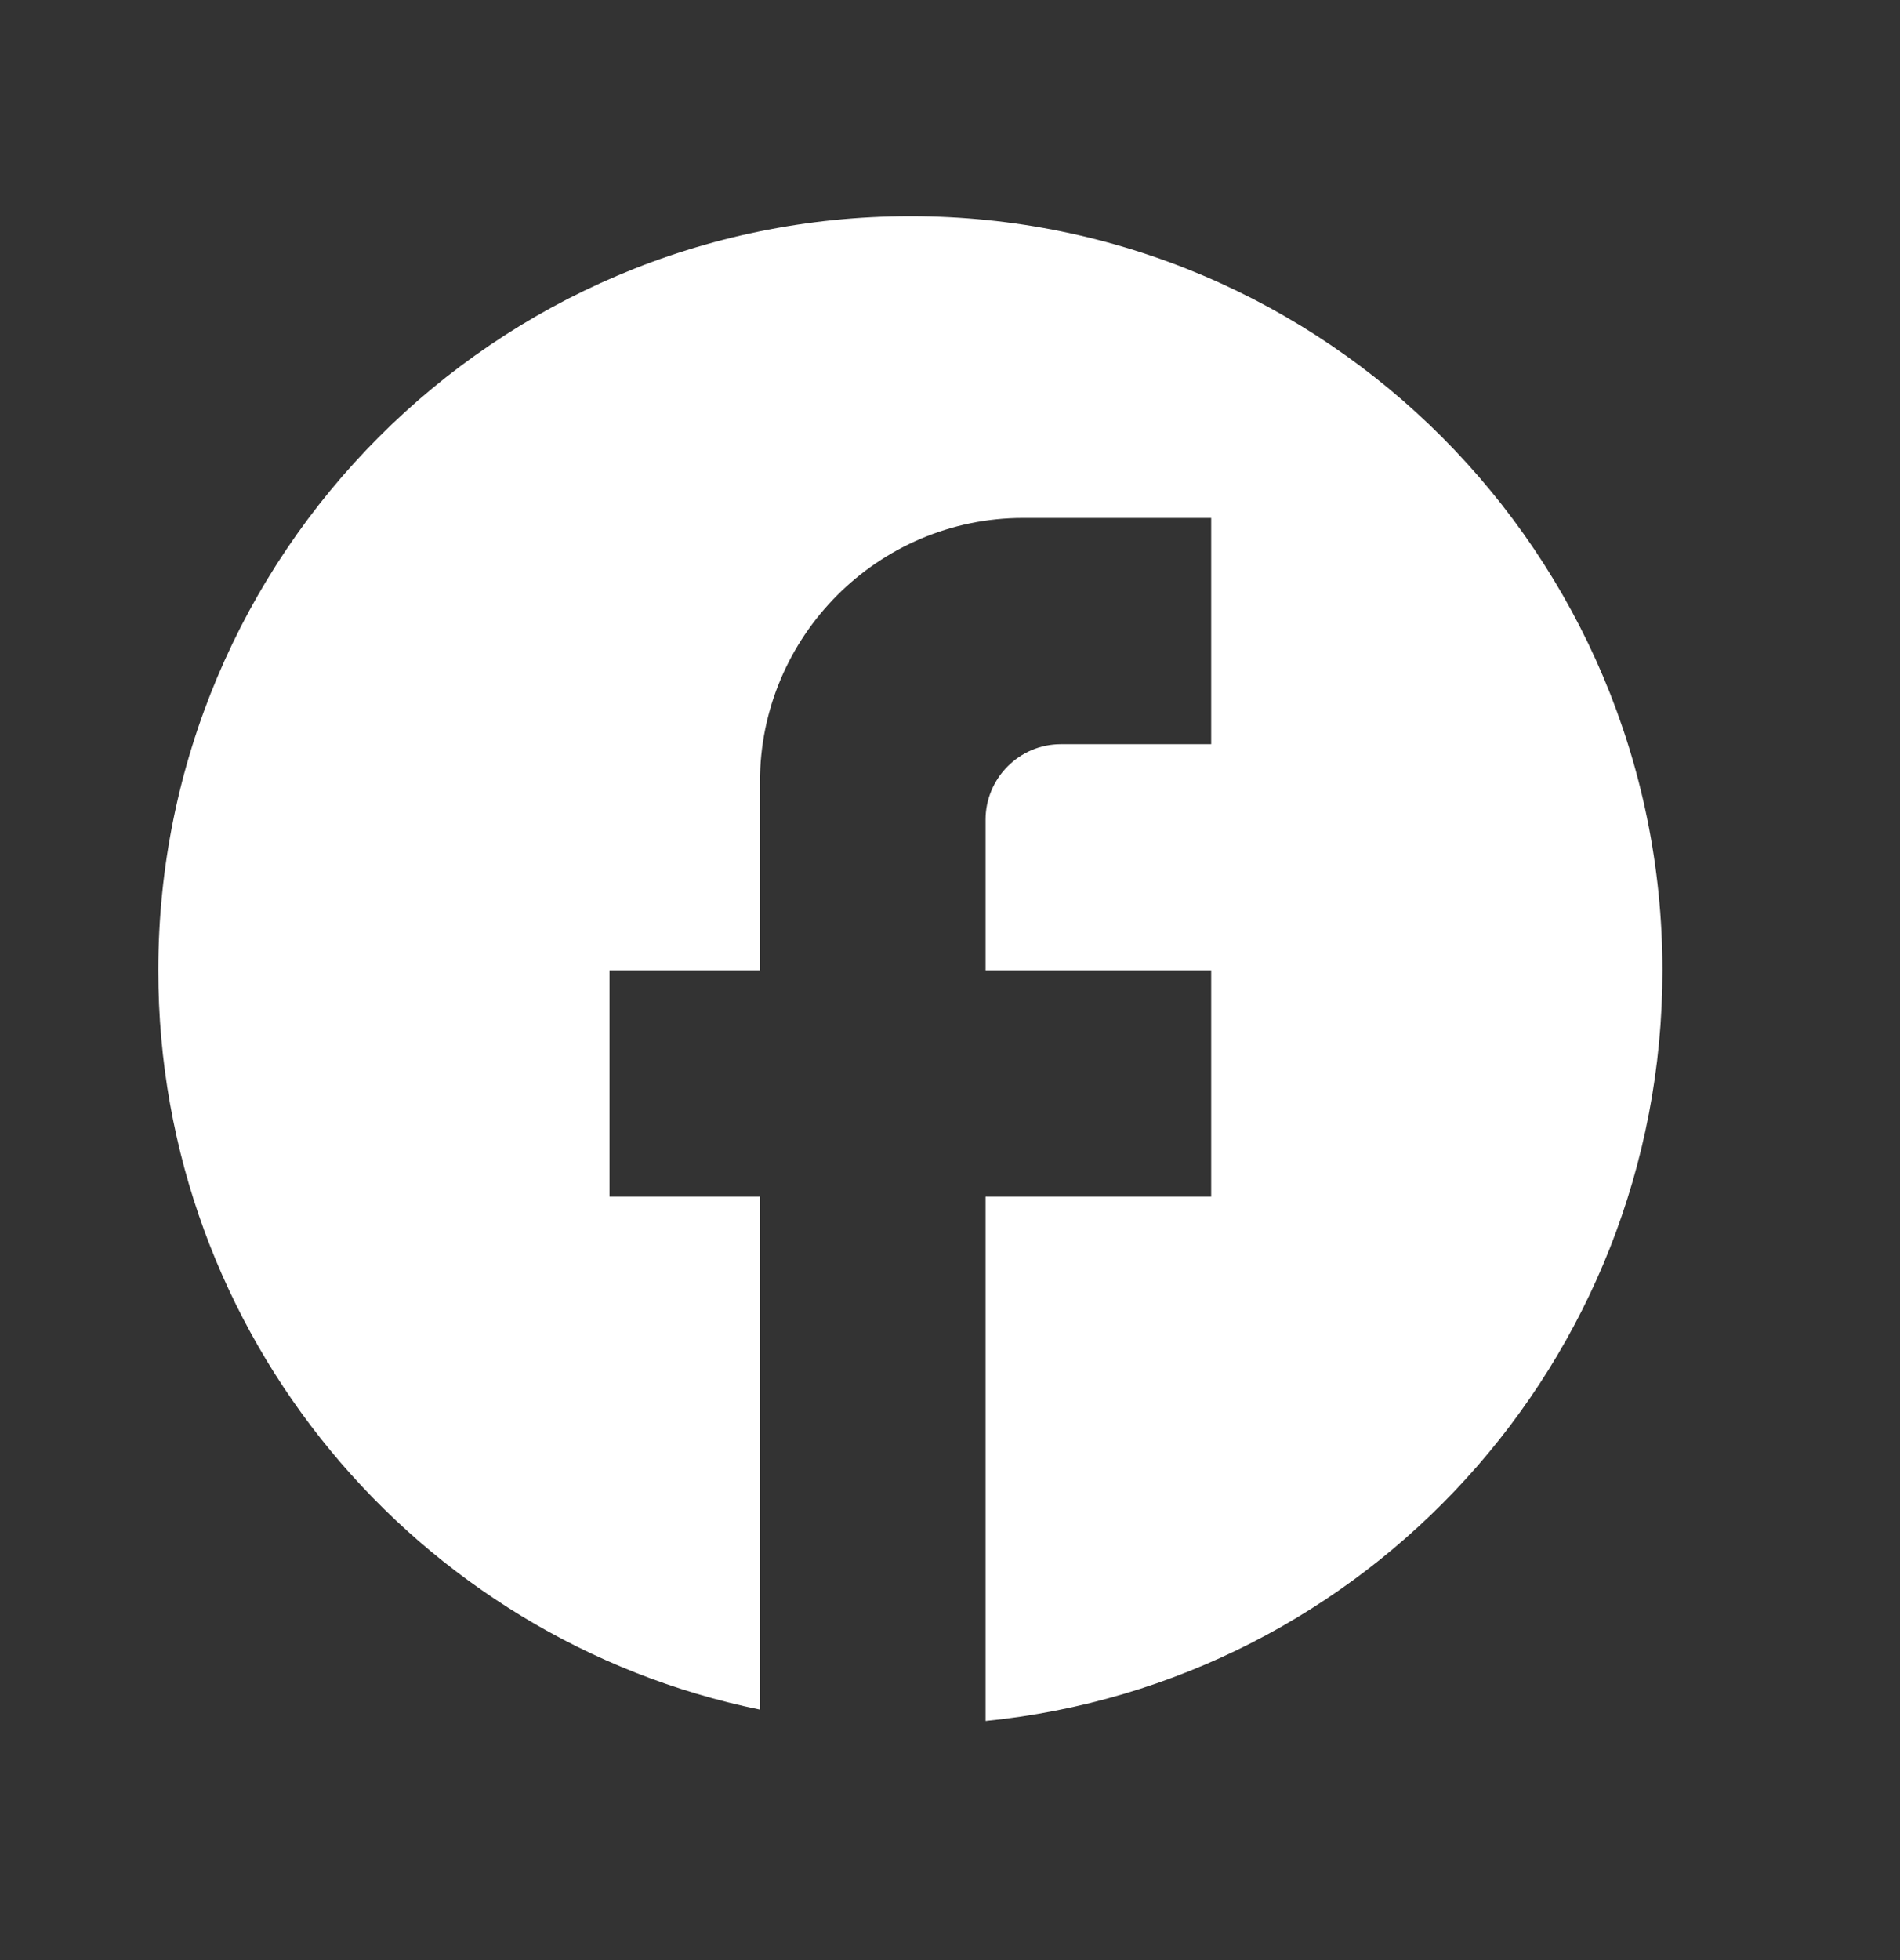
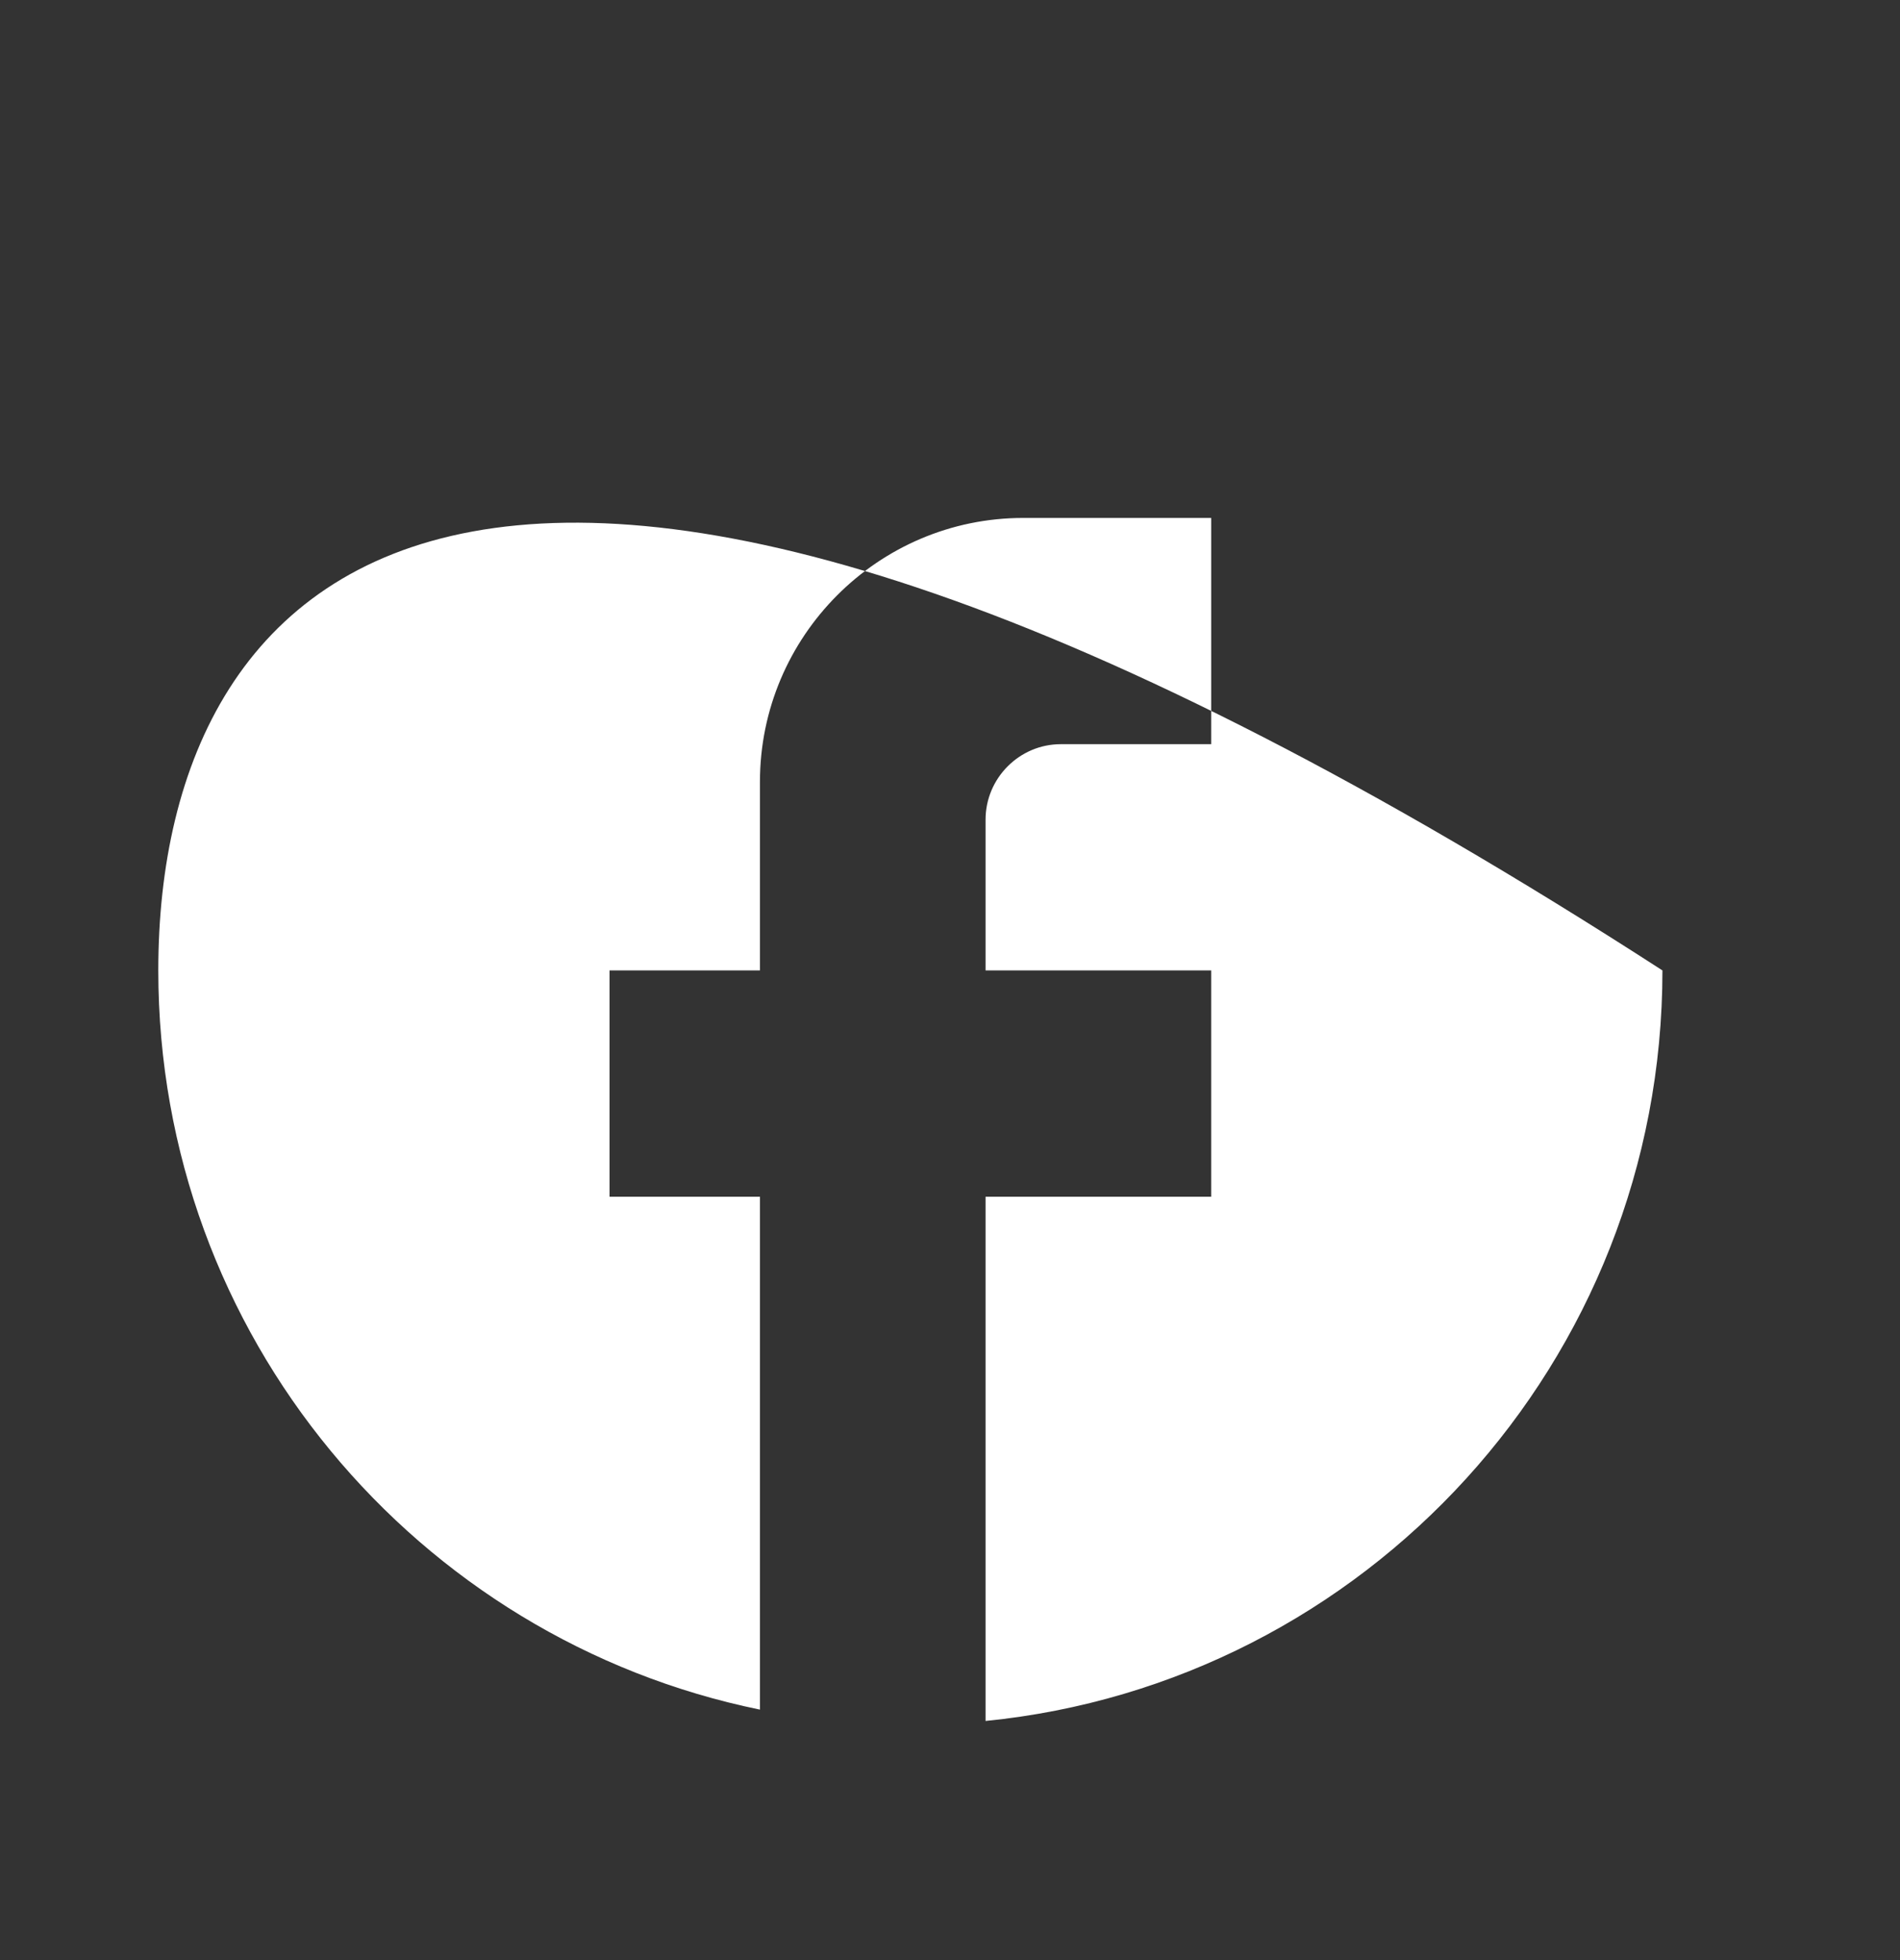
<svg xmlns="http://www.w3.org/2000/svg" width="32" height="33" viewBox="0 0 32 33" fill="none">
  <rect x="0" y="0" width="32" height="33" fill="#333333" stroke="none" />
-   <path d="M27.999 16.338C27.999 9.329 22.325 3.64 15.333 3.64C8.341 3.64 2.666 9.329 2.666 16.338C2.666 22.485 7.023 27.602 12.799 28.783V20.148H10.266V16.338H12.799V13.164C12.799 10.713 14.788 8.72 17.233 8.72H20.399V12.529H17.866C17.169 12.529 16.599 13.101 16.599 13.799V16.338H20.399V20.148L16.599 20.148L16.599 28.974C22.996 28.338 27.999 22.929 27.999 16.338Z" fill="white" />
+   <path d="M27.999 16.338C8.341 3.64 2.666 9.329 2.666 16.338C2.666 22.485 7.023 27.602 12.799 28.783V20.148H10.266V16.338H12.799V13.164C12.799 10.713 14.788 8.72 17.233 8.72H20.399V12.529H17.866C17.169 12.529 16.599 13.101 16.599 13.799V16.338H20.399V20.148L16.599 20.148L16.599 28.974C22.996 28.338 27.999 22.929 27.999 16.338Z" fill="white" />
</svg>